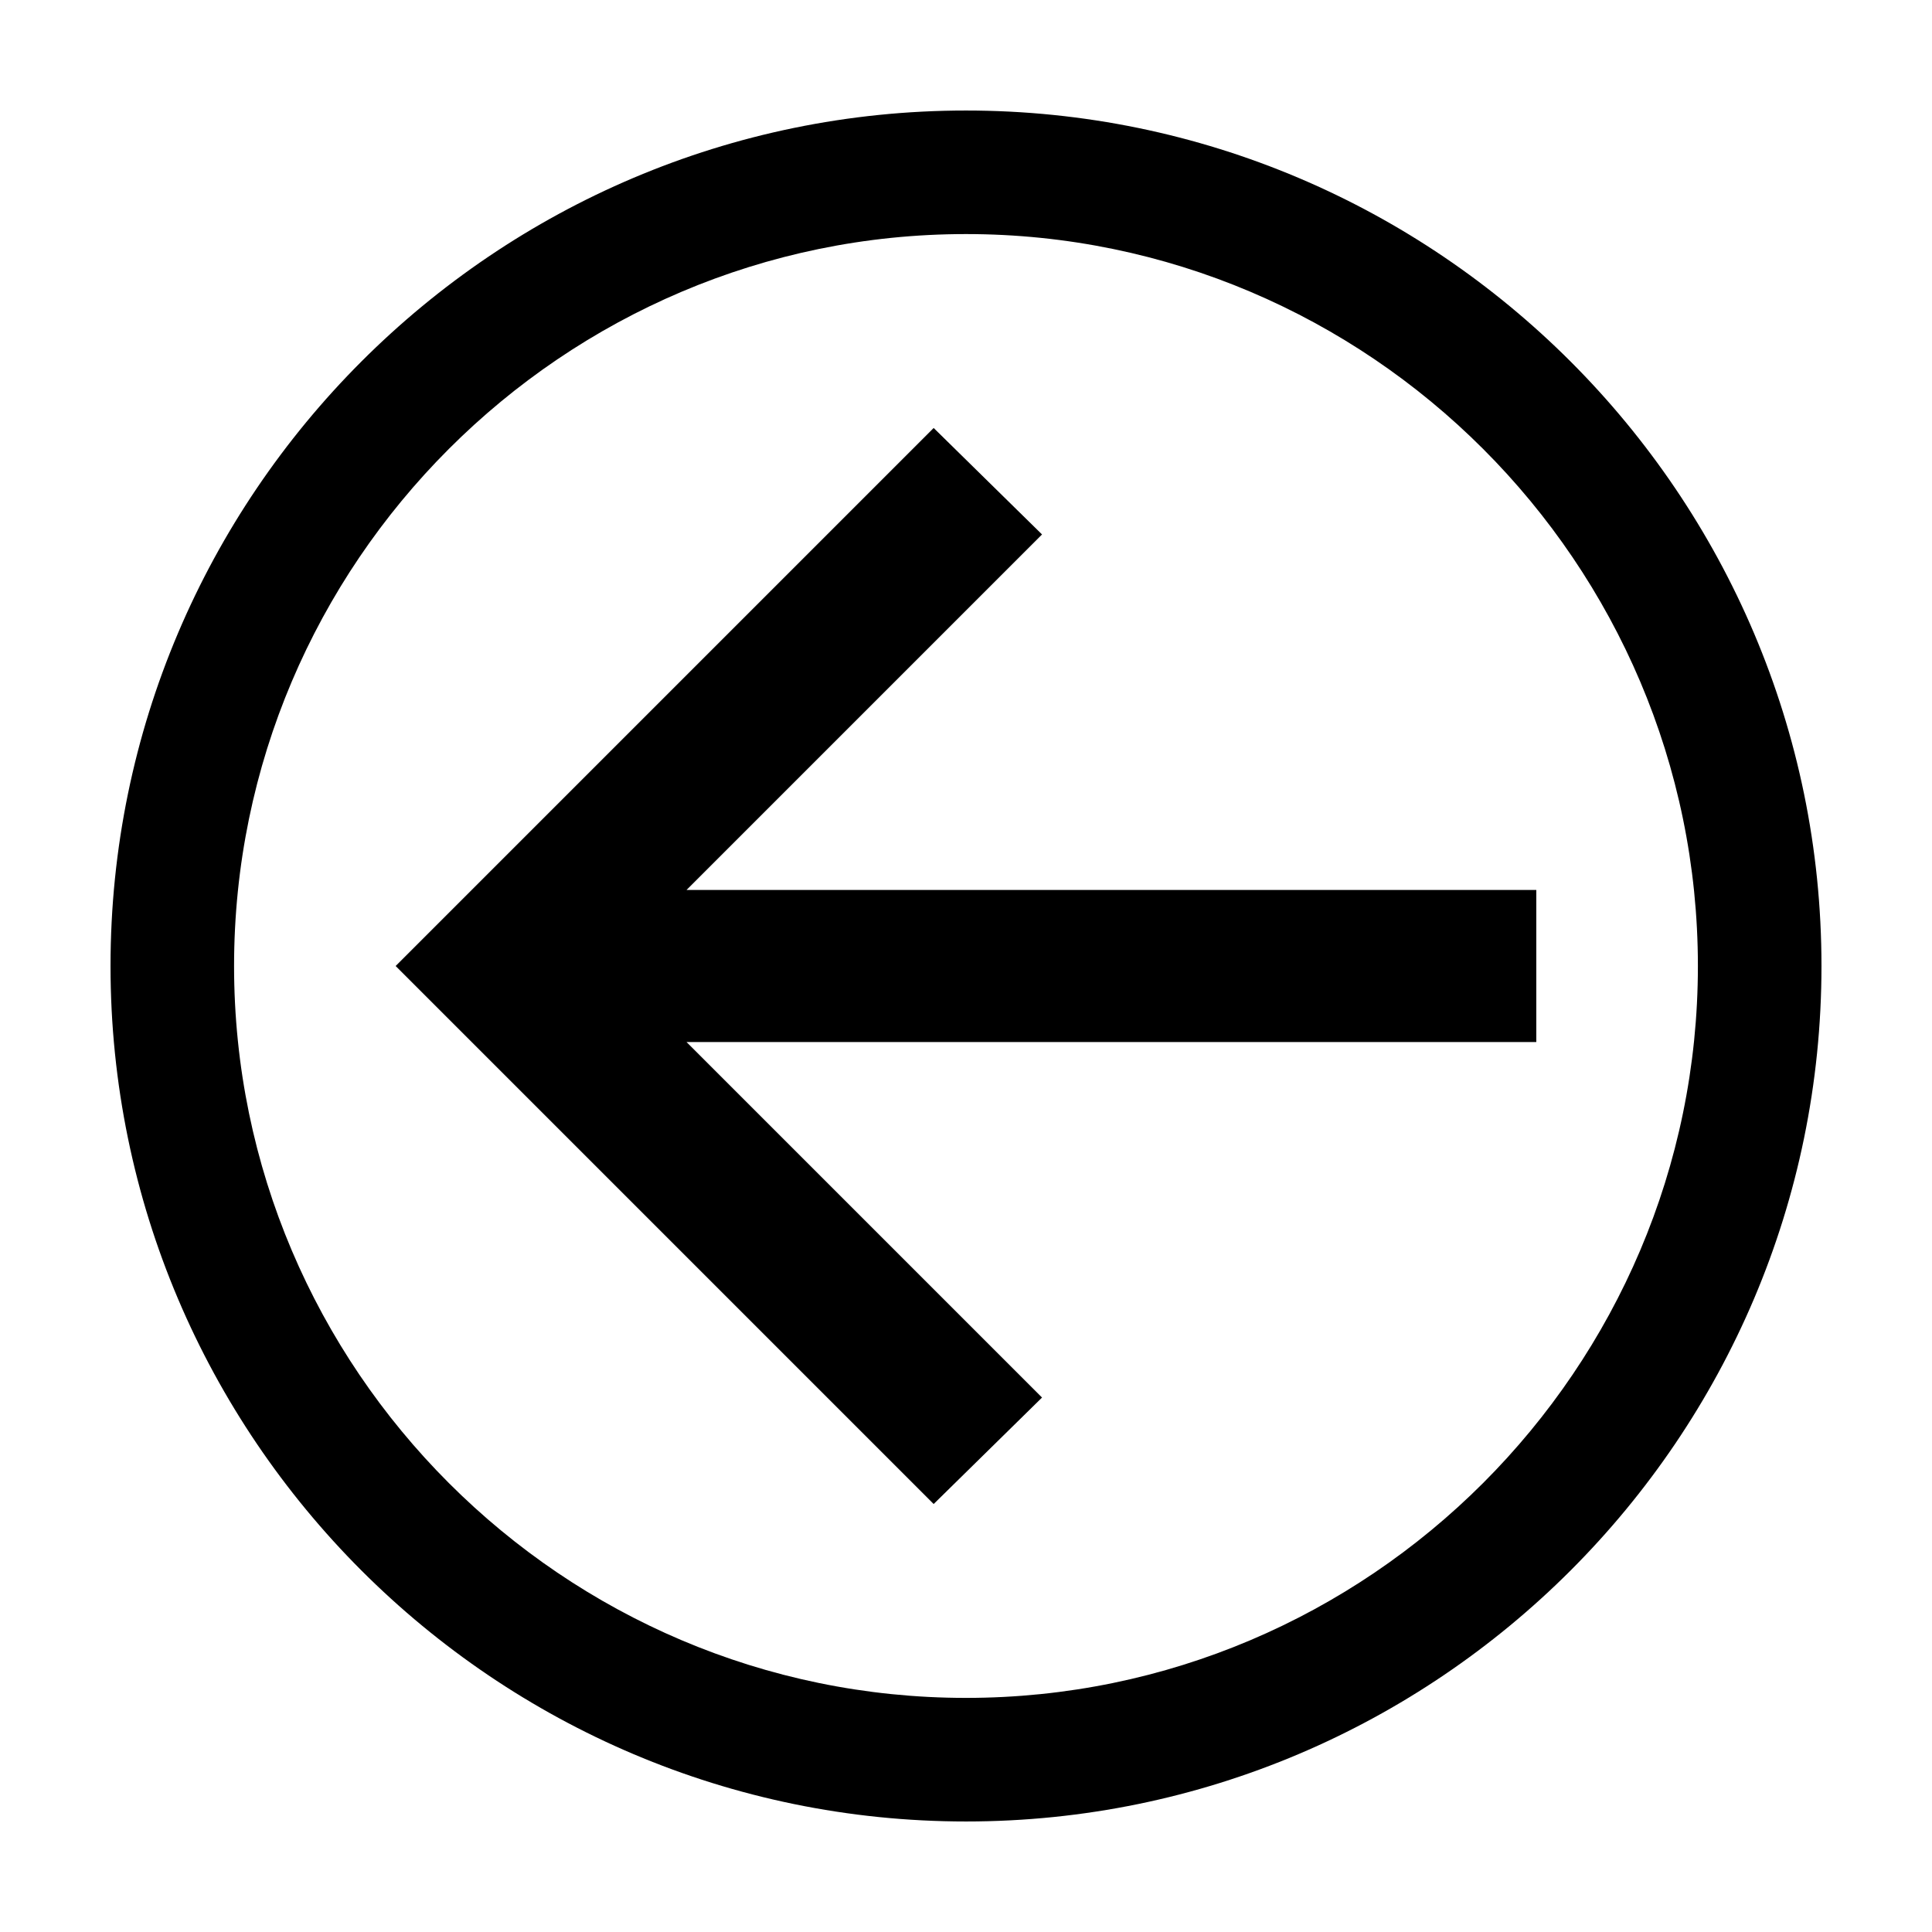
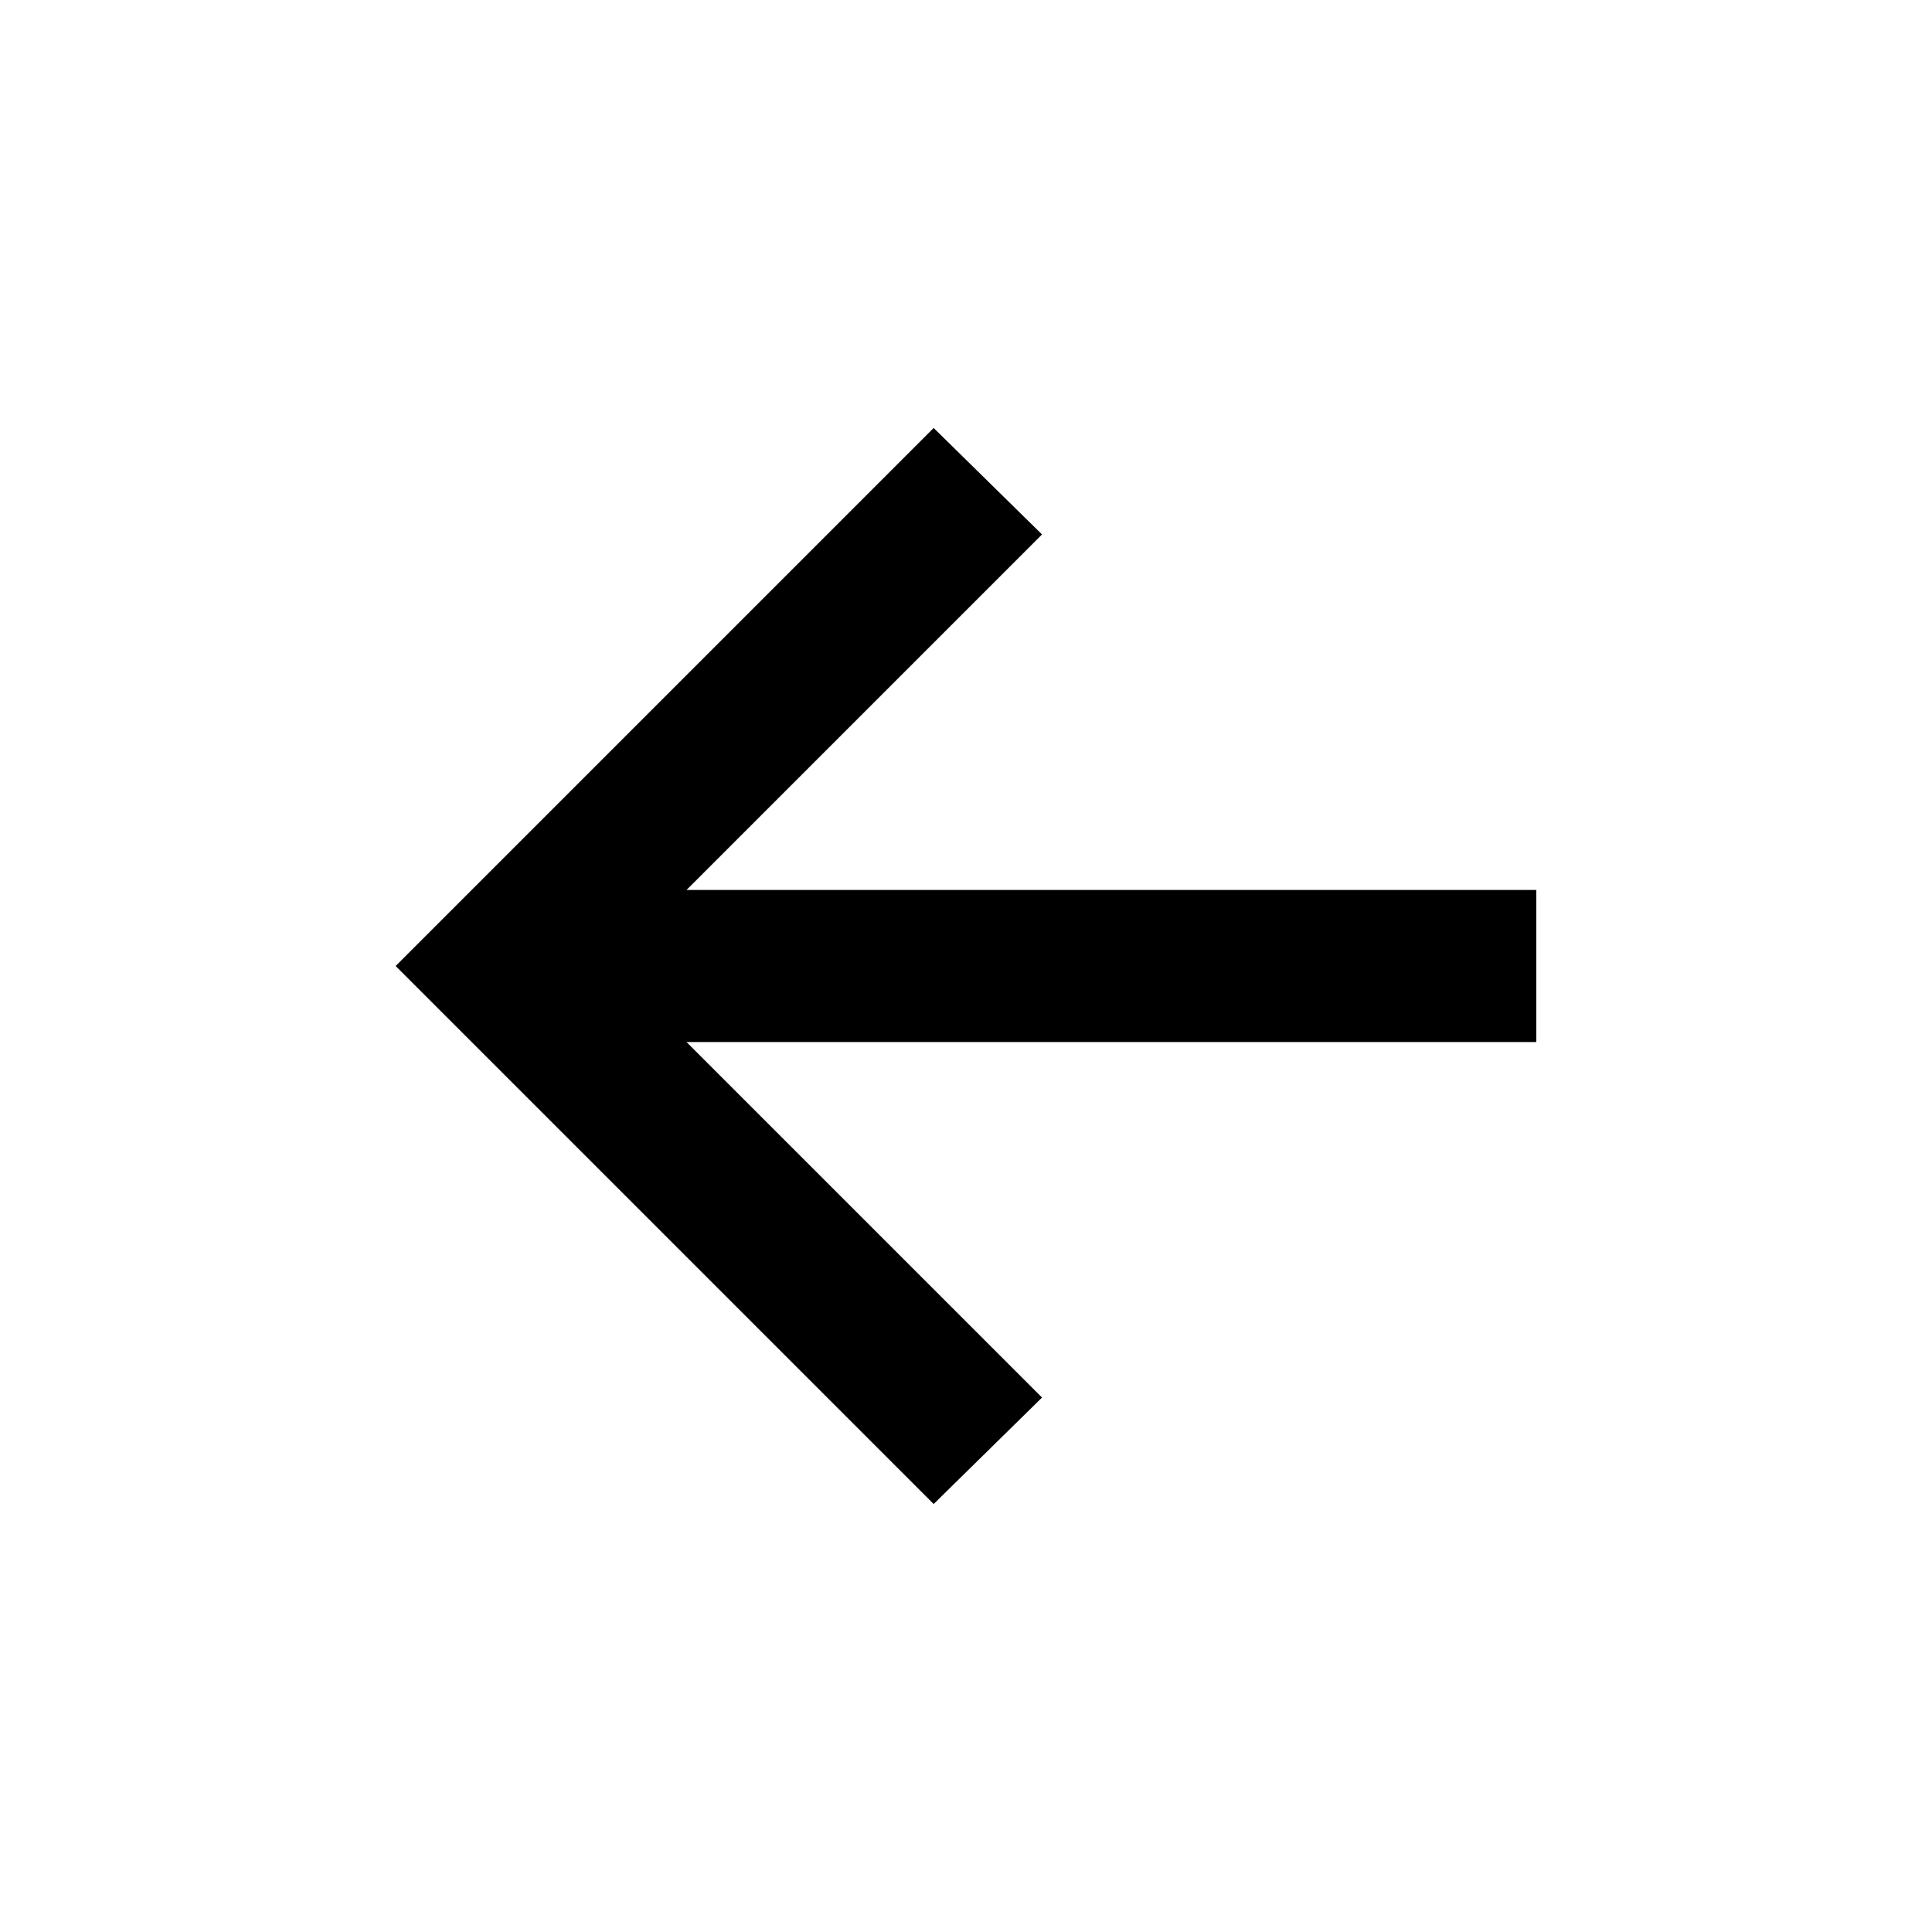
<svg xmlns="http://www.w3.org/2000/svg" fill="#000000" width="800px" height="800px" version="1.1" viewBox="144 144 512 512">
  <g>
    <path d="m391.43 257.42-142.58 142.58 142.58 142.58 28.719-28.215-94.215-94.211h225.2v-40.305h-225.2l94.215-94.215z" />
-     <path d="m626.71 400c0 124.95-101.77 226.71-226.71 226.71-124.94-0.004-226.71-101.77-226.71-226.71 0-124.95 101.77-226.71 226.71-226.71 124.94 0 226.71 101.77 226.71 226.71zm-420.68 0c0 106.81 87.16 193.96 193.96 193.96 106.81 0 193.97-87.16 193.97-193.96 0-106.81-87.16-193.97-193.96-193.97-106.81 0-193.97 87.16-193.97 193.97z" />
  </g>
</svg>